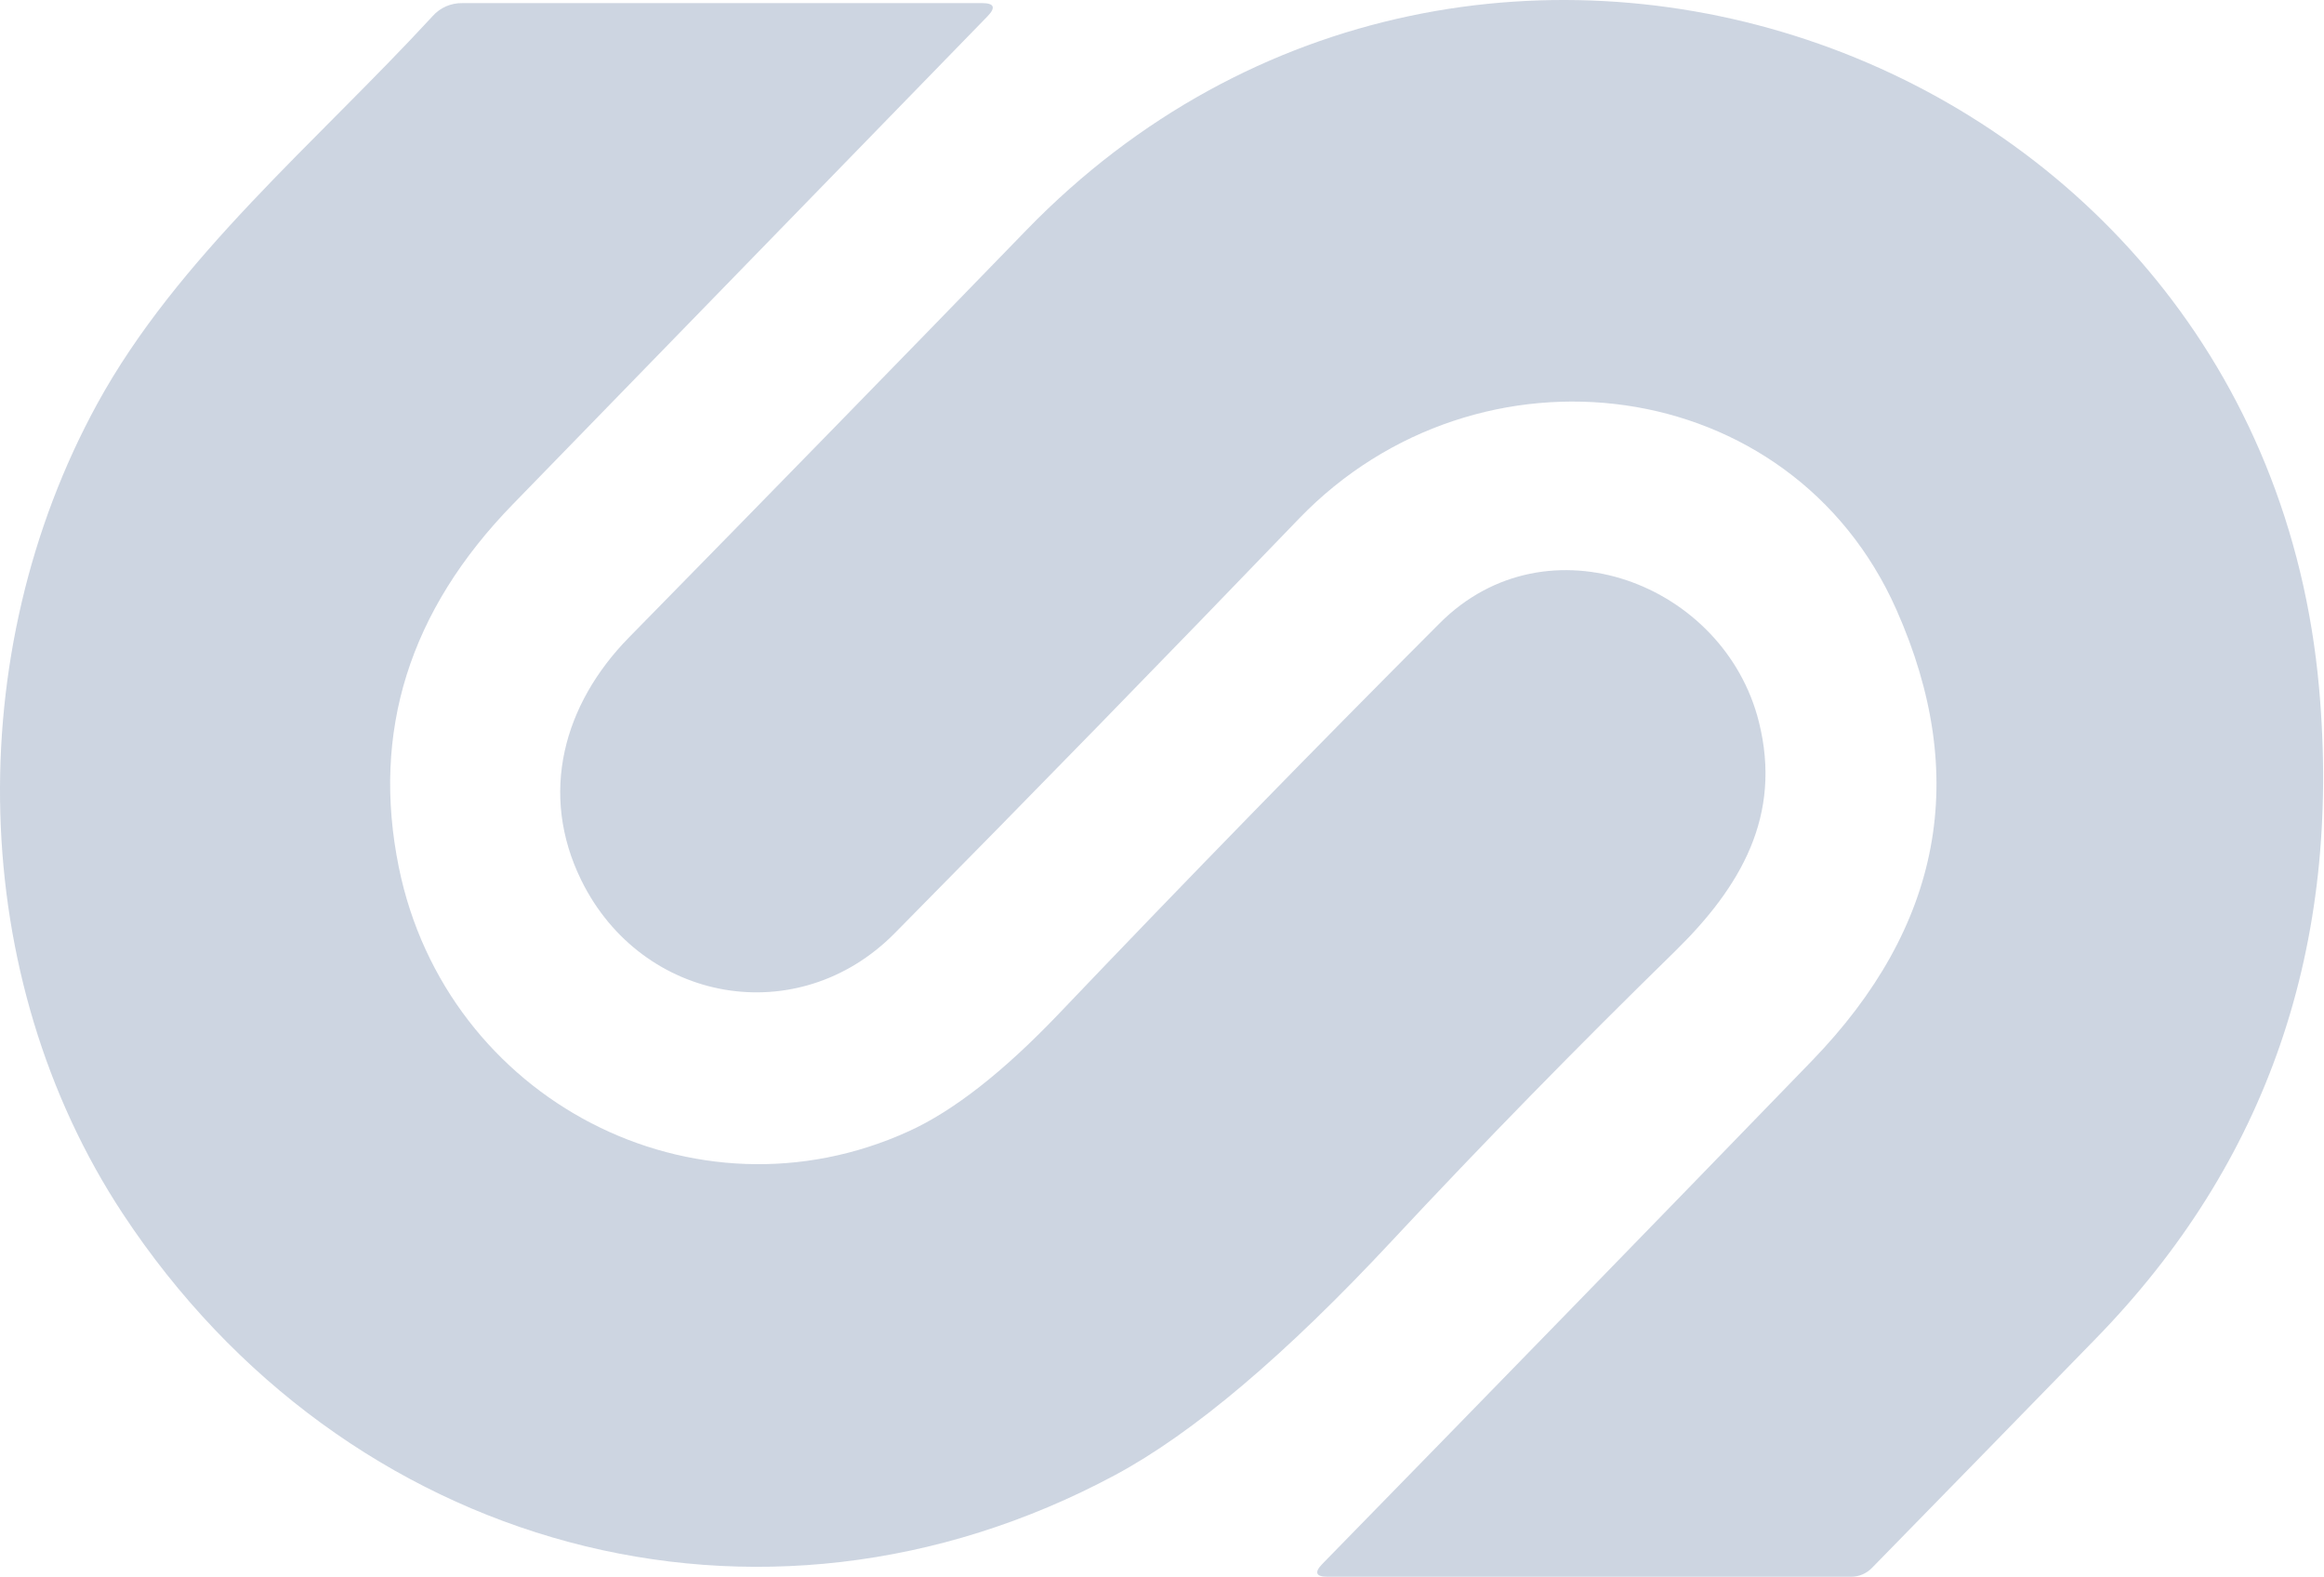
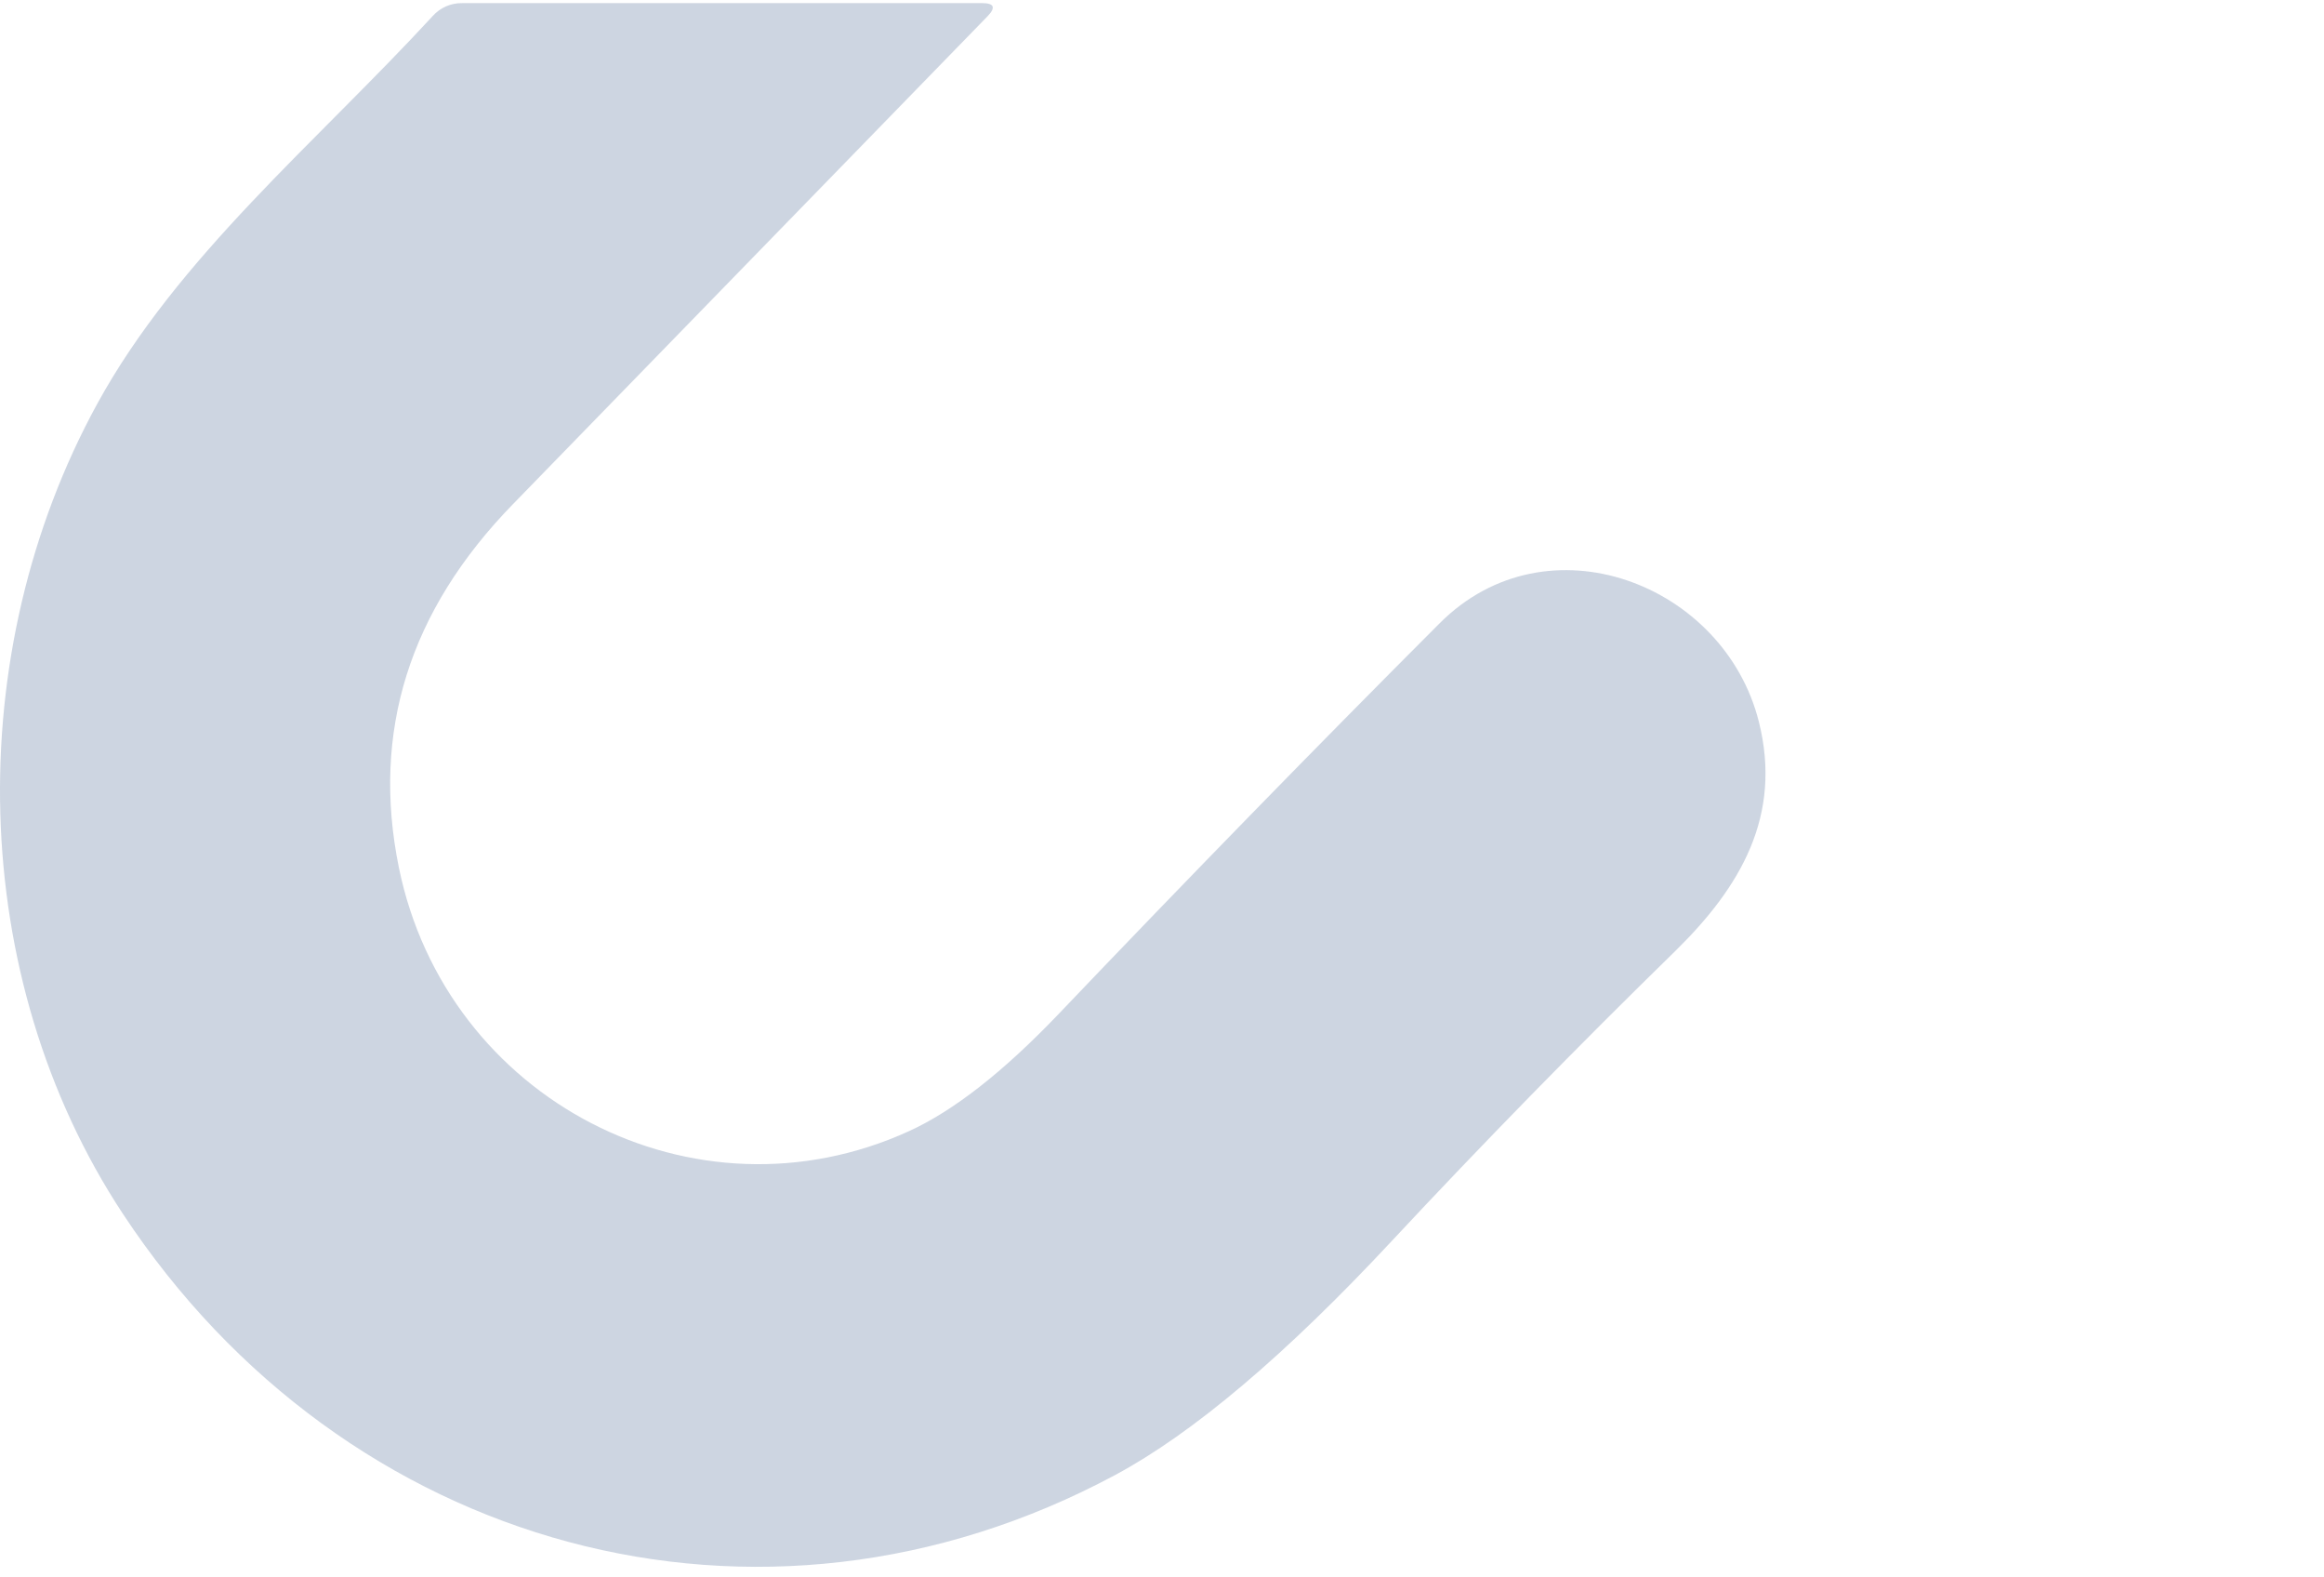
<svg xmlns="http://www.w3.org/2000/svg" width="1032" height="700" viewBox="0 0 1032 700" fill="none">
-   <path d="M842.159 270.746C795.416 165.2 656.435 147.637 576.783 230.301C517.245 292.154 457.436 353.47 397.358 414.25C354.365 457.8 285.07 445.385 258.197 390.925C239.215 352.43 250.217 312.609 279.309 282.986C342.162 218.95 400.965 158.696 455.717 102.225C654.924 -103.1 1004.38 19.297 1029.82 305.512C1039.99 419.867 1006.91 516.152 930.569 594.367C897.041 628.782 863.958 662.664 831.321 696.013C830.122 697.268 828.681 698.269 827.086 698.954C825.49 699.639 823.773 699.995 822.037 700H589.575C584.307 700 583.508 698.109 587.177 694.326C660.202 619.647 732.636 545.232 804.478 471.082C862.353 411.375 874.913 344.597 842.159 270.746Z" fill="#08306B" fill-opacity="0.2" />
  <path d="M495.274 654.789C337.312 739.578 152.919 688.049 54.559 538.865C-14.802 433.676 -17.376 289.991 43.113 179.39C78.771 114.202 140.504 63.203 192.121 7.145C193.764 5.295 195.788 3.822 198.054 2.827C200.32 1.833 202.774 1.34 205.248 1.383H436.116C441.494 1.383 442.294 3.335 438.514 7.238C369.096 78.606 298.88 150.771 227.867 223.735C181.743 271.042 164.831 324.858 177.132 385.184C198.239 488.347 308.488 545.633 403.656 502.17C423.408 493.168 445.492 475.895 469.907 450.352C527.554 389.919 584.022 332.031 639.31 276.688C687.116 228.795 765.684 259.15 781.04 320.413C791.506 362.101 772.973 393.762 743.901 422.235C700.264 464.875 658.34 507.743 618.131 550.837C570.879 601.518 529.927 636.168 495.274 654.789Z" fill="#08306B" fill-opacity="0.2" />
</svg>